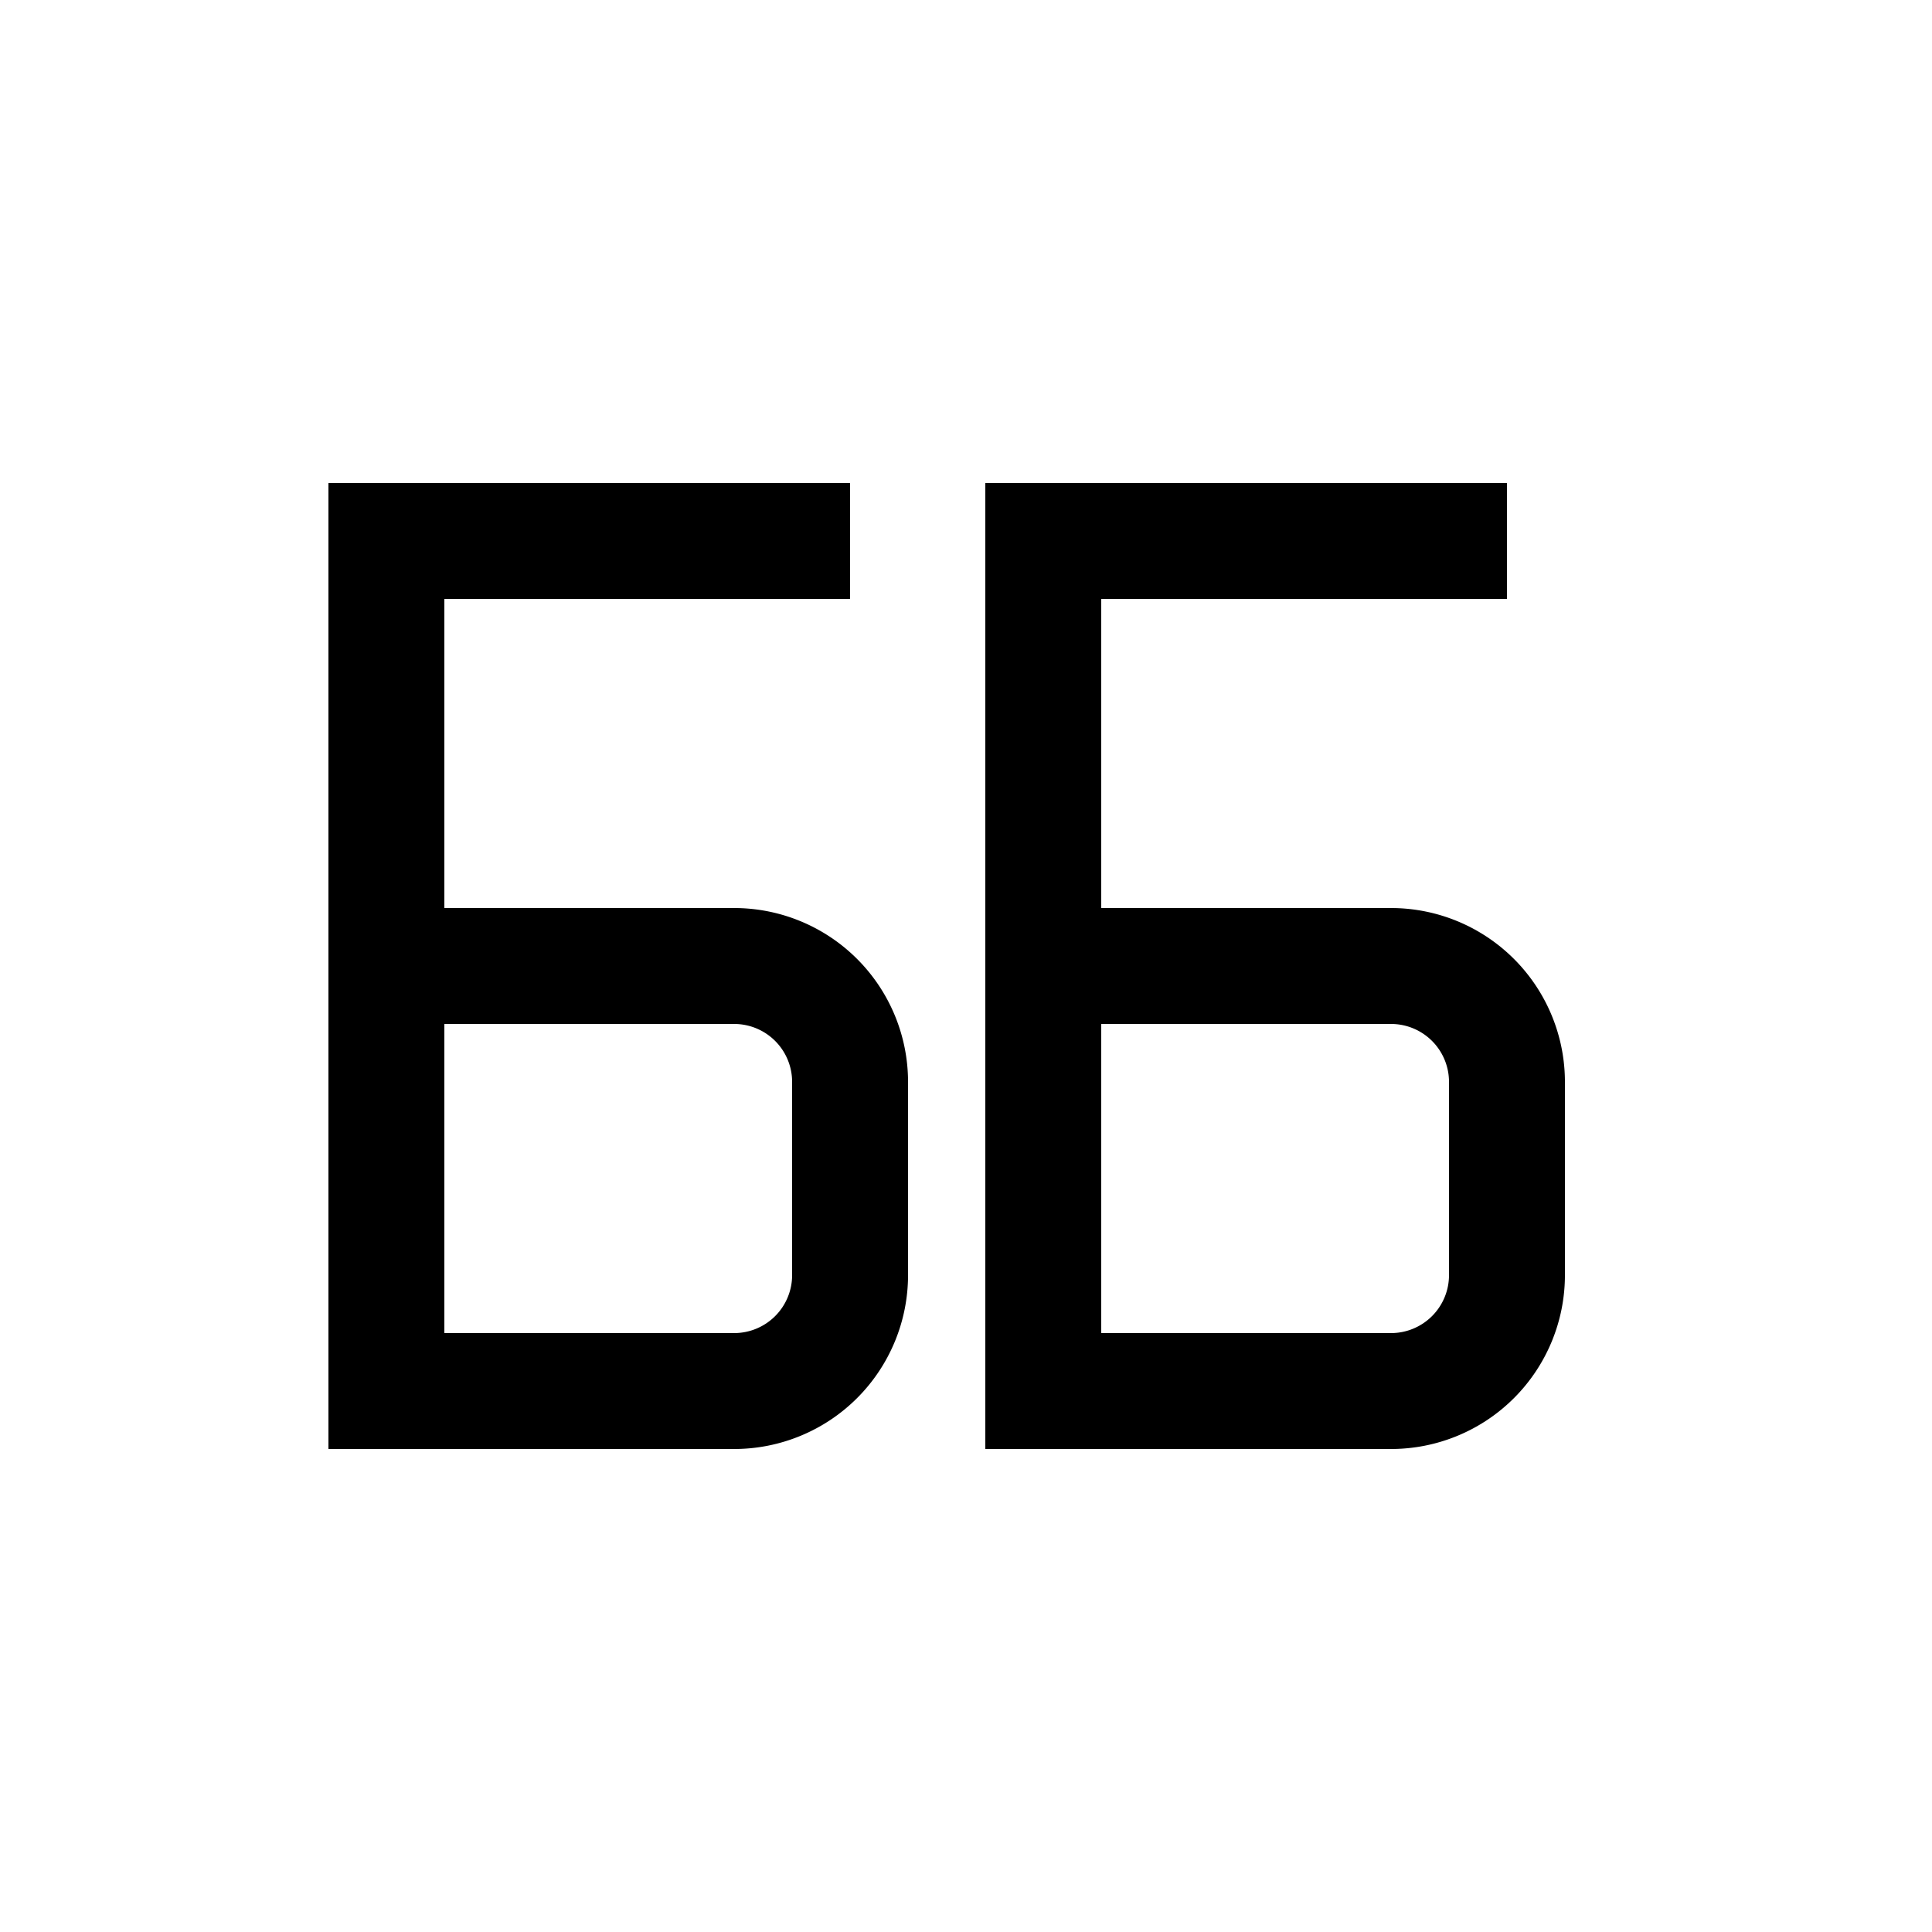
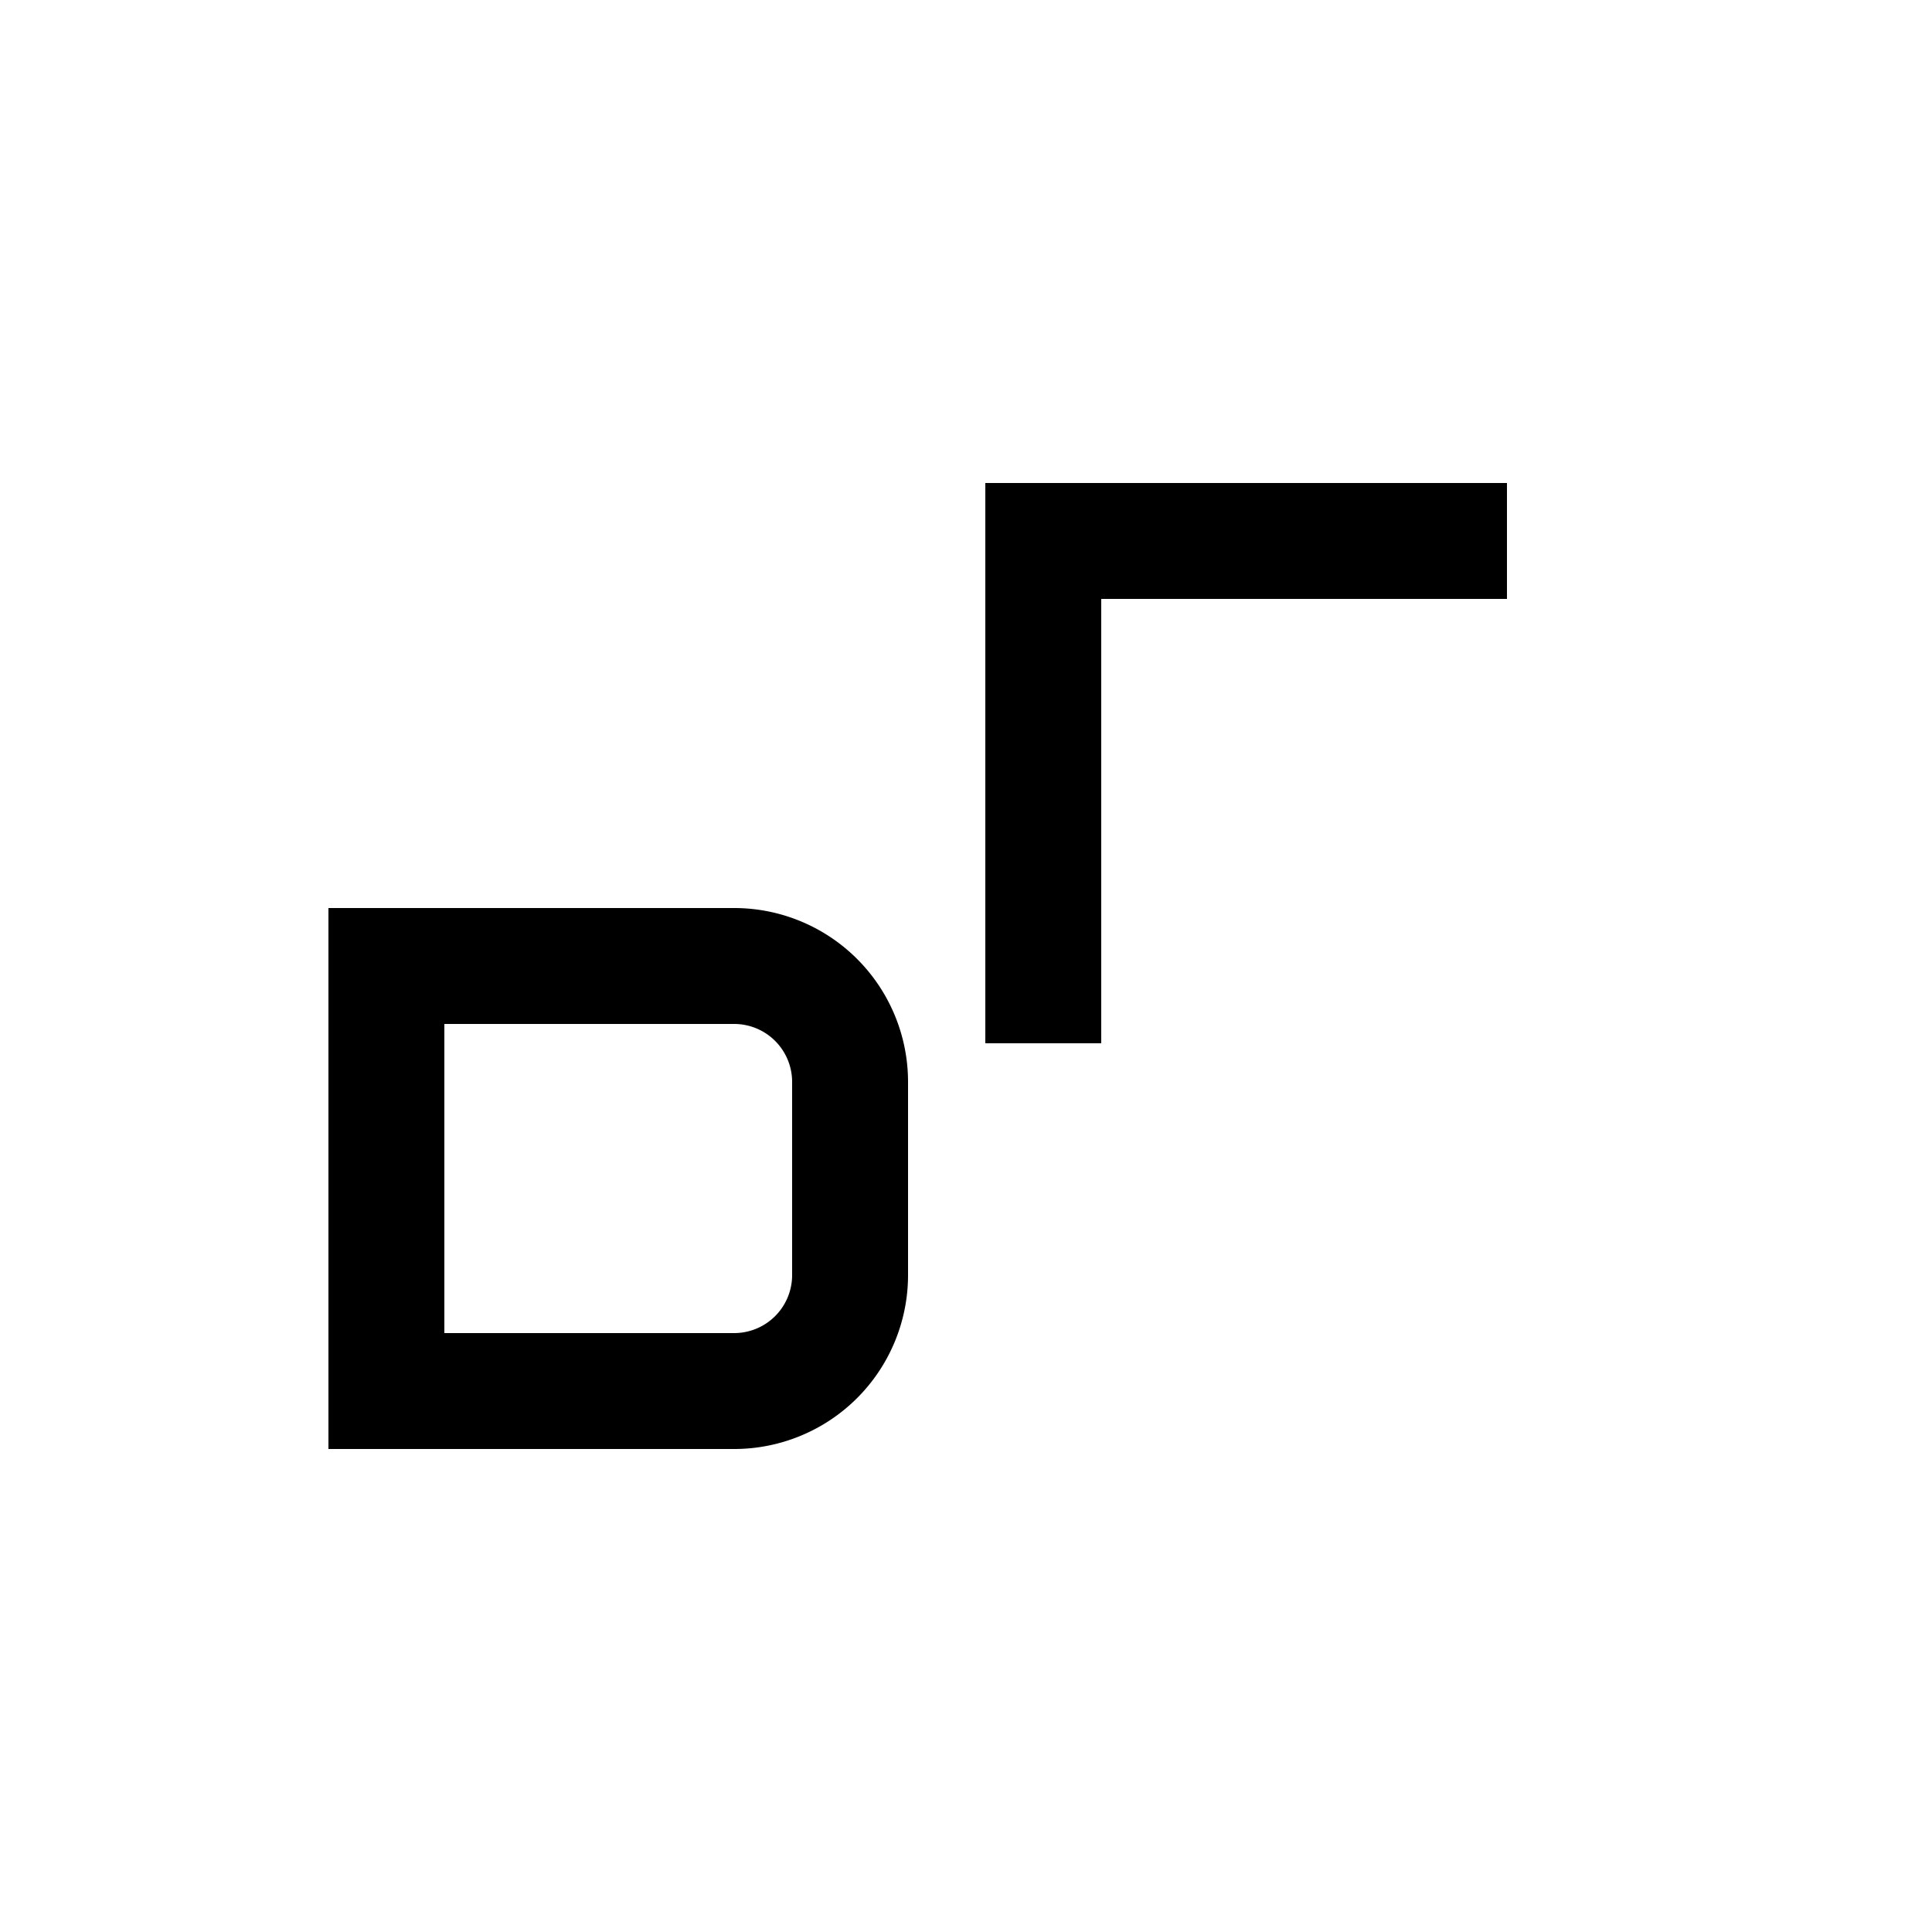
<svg xmlns="http://www.w3.org/2000/svg" width="50" height="50" viewBox="0 0 50 50" fill="none">
  <path d="M10 25v-1.5H8.5V25zm0 11H8.5v1.5H10zm0-9.5h9v-3h-9zM20.5 28v5h3v-5zM19 34.5h-9v3h9zM11.5 36V25h-3v11zm9-3a1.5 1.5 0 0 1-1.5 1.5v3a4.5 4.5 0 0 0 4.5-4.5zM19 26.5a1.5 1.5 0 0 1 1.5 1.5h3a4.5 4.5 0 0 0-4.5-4.5z" fill="#000" />
-   <path d="M22 14H10v13m17-2h9a3 3 0 0 1 3 3v5a3 3 0 0 1-3 3h-9z" stroke="#000" stroke-width="3" />
  <path d="M39 14H27v13" stroke="#000" stroke-width="3" />
</svg>